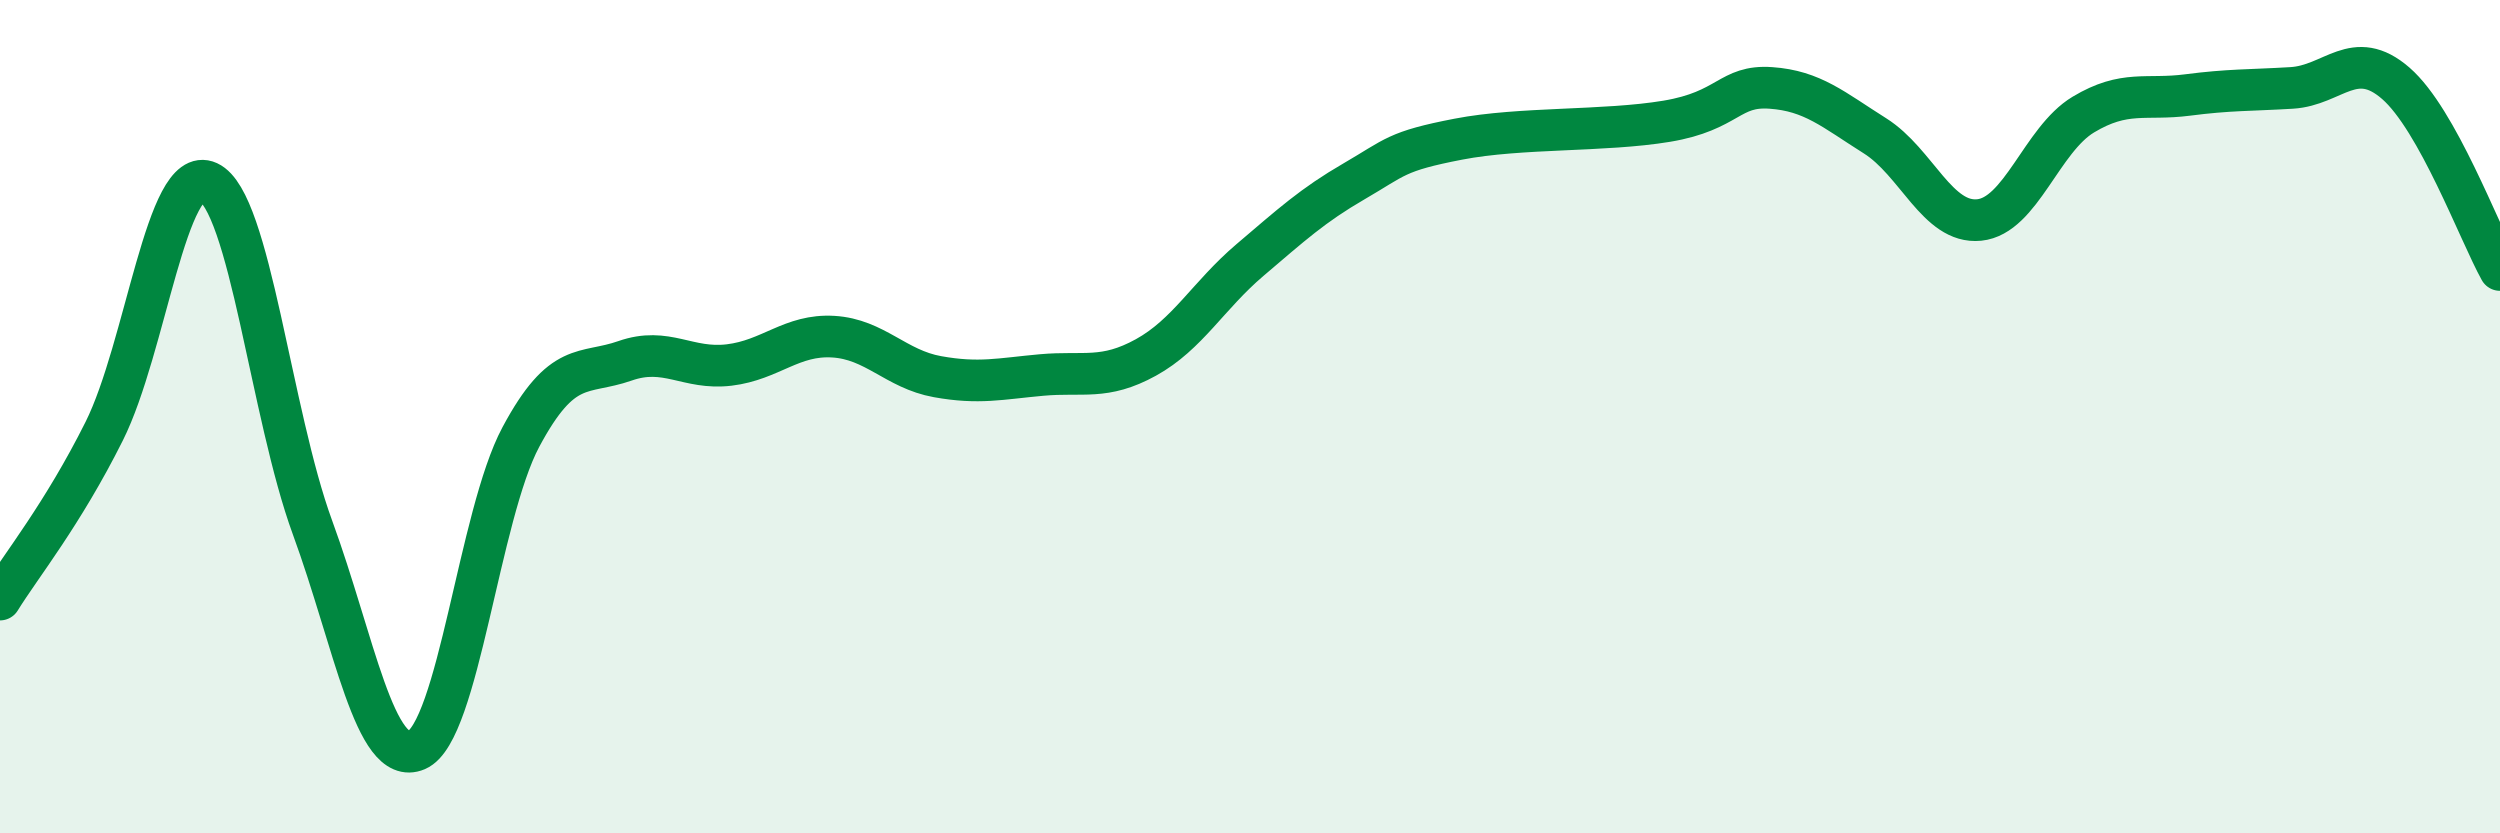
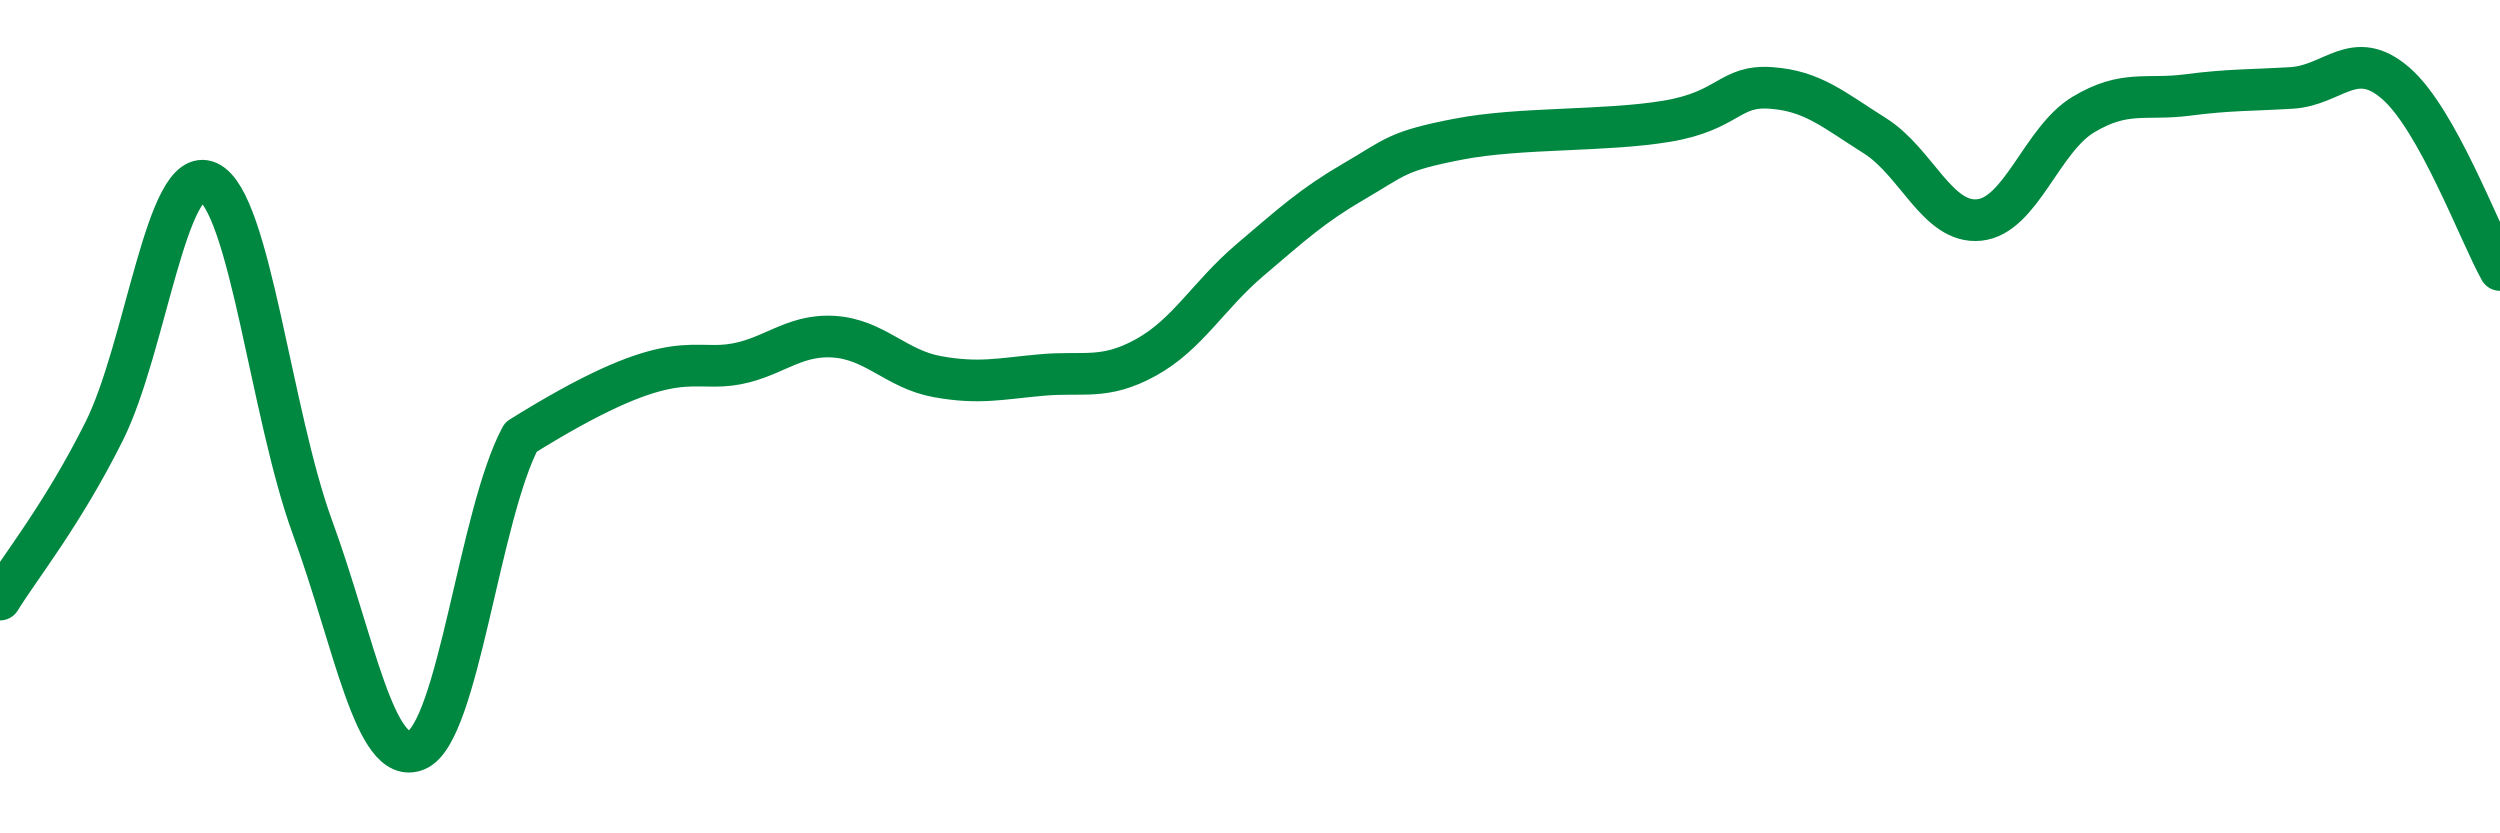
<svg xmlns="http://www.w3.org/2000/svg" width="60" height="20" viewBox="0 0 60 20">
-   <path d="M 0,14.39 C 0.5,13.58 1.5,12.35 2.5,10.35 C 3.5,8.35 4,3.91 5,4.37 C 6,4.83 6.5,9.93 7.5,12.66 C 8.5,15.39 9,18.43 10,18 C 11,17.57 11.5,12.36 12.5,10.49 C 13.5,8.62 14,9.01 15,8.66 C 16,8.31 16.5,8.88 17.5,8.76 C 18.5,8.64 19,8.02 20,8.08 C 21,8.14 21.5,8.86 22.5,9.04 C 23.5,9.22 24,9.09 25,9 C 26,8.91 26.5,9.13 27.5,8.58 C 28.5,8.03 29,7.09 30,6.24 C 31,5.39 31.5,4.93 32.5,4.35 C 33.5,3.77 33.5,3.63 35,3.34 C 36.5,3.05 38.5,3.16 40,2.91 C 41.5,2.66 41.5,2.04 42.5,2.11 C 43.5,2.18 44,2.63 45,3.26 C 46,3.89 46.5,5.38 47.5,5.28 C 48.5,5.18 49,3.35 50,2.75 C 51,2.15 51.5,2.41 52.5,2.28 C 53.5,2.15 54,2.17 55,2.11 C 56,2.05 56.5,1.13 57.5,2 C 58.5,2.87 59.5,5.58 60,6.48L60 20L0 20Z" fill="#008740" opacity="0.1" stroke-linecap="round" stroke-linejoin="round" />
-   <path d="M 0,14.39 C 0.5,13.58 1.5,12.35 2.5,10.35 C 3.5,8.35 4,3.91 5,4.37 C 6,4.83 6.5,9.93 7.5,12.66 C 8.5,15.39 9,18.43 10,18 C 11,17.57 11.5,12.36 12.5,10.49 C 13.5,8.62 14,9.01 15,8.66 C 16,8.31 16.5,8.88 17.5,8.76 C 18.5,8.64 19,8.02 20,8.08 C 21,8.14 21.5,8.86 22.5,9.04 C 23.5,9.22 24,9.09 25,9 C 26,8.91 26.5,9.13 27.5,8.58 C 28.5,8.03 29,7.09 30,6.24 C 31,5.39 31.5,4.93 32.5,4.35 C 33.5,3.77 33.5,3.63 35,3.34 C 36.5,3.05 38.5,3.16 40,2.91 C 41.5,2.66 41.5,2.04 42.5,2.11 C 43.5,2.18 44,2.63 45,3.26 C 46,3.89 46.5,5.38 47.5,5.28 C 48.5,5.18 49,3.35 50,2.75 C 51,2.15 51.5,2.41 52.5,2.28 C 53.5,2.15 54,2.17 55,2.11 C 56,2.05 56.5,1.13 57.5,2 C 58.5,2.87 59.5,5.58 60,6.48" stroke="#008740" stroke-width="1" fill="none" stroke-linecap="round" stroke-linejoin="round" />
+   <path d="M 0,14.39 C 0.5,13.58 1.5,12.35 2.5,10.35 C 3.5,8.35 4,3.91 5,4.37 C 6,4.83 6.5,9.93 7.5,12.66 C 8.5,15.39 9,18.43 10,18 C 11,17.57 11.5,12.36 12.5,10.49 C 16,8.31 16.5,8.88 17.5,8.76 C 18.5,8.64 19,8.02 20,8.08 C 21,8.14 21.5,8.86 22.5,9.04 C 23.5,9.22 24,9.09 25,9 C 26,8.91 26.5,9.13 27.5,8.58 C 28.5,8.03 29,7.09 30,6.24 C 31,5.39 31.5,4.93 32.5,4.35 C 33.5,3.77 33.5,3.63 35,3.34 C 36.5,3.05 38.5,3.16 40,2.91 C 41.5,2.66 41.5,2.04 42.5,2.11 C 43.5,2.18 44,2.63 45,3.26 C 46,3.89 46.5,5.38 47.5,5.28 C 48.5,5.18 49,3.35 50,2.75 C 51,2.15 51.5,2.41 52.5,2.28 C 53.5,2.15 54,2.17 55,2.11 C 56,2.05 56.5,1.13 57.5,2 C 58.5,2.87 59.5,5.58 60,6.48" stroke="#008740" stroke-width="1" fill="none" stroke-linecap="round" stroke-linejoin="round" />
</svg>